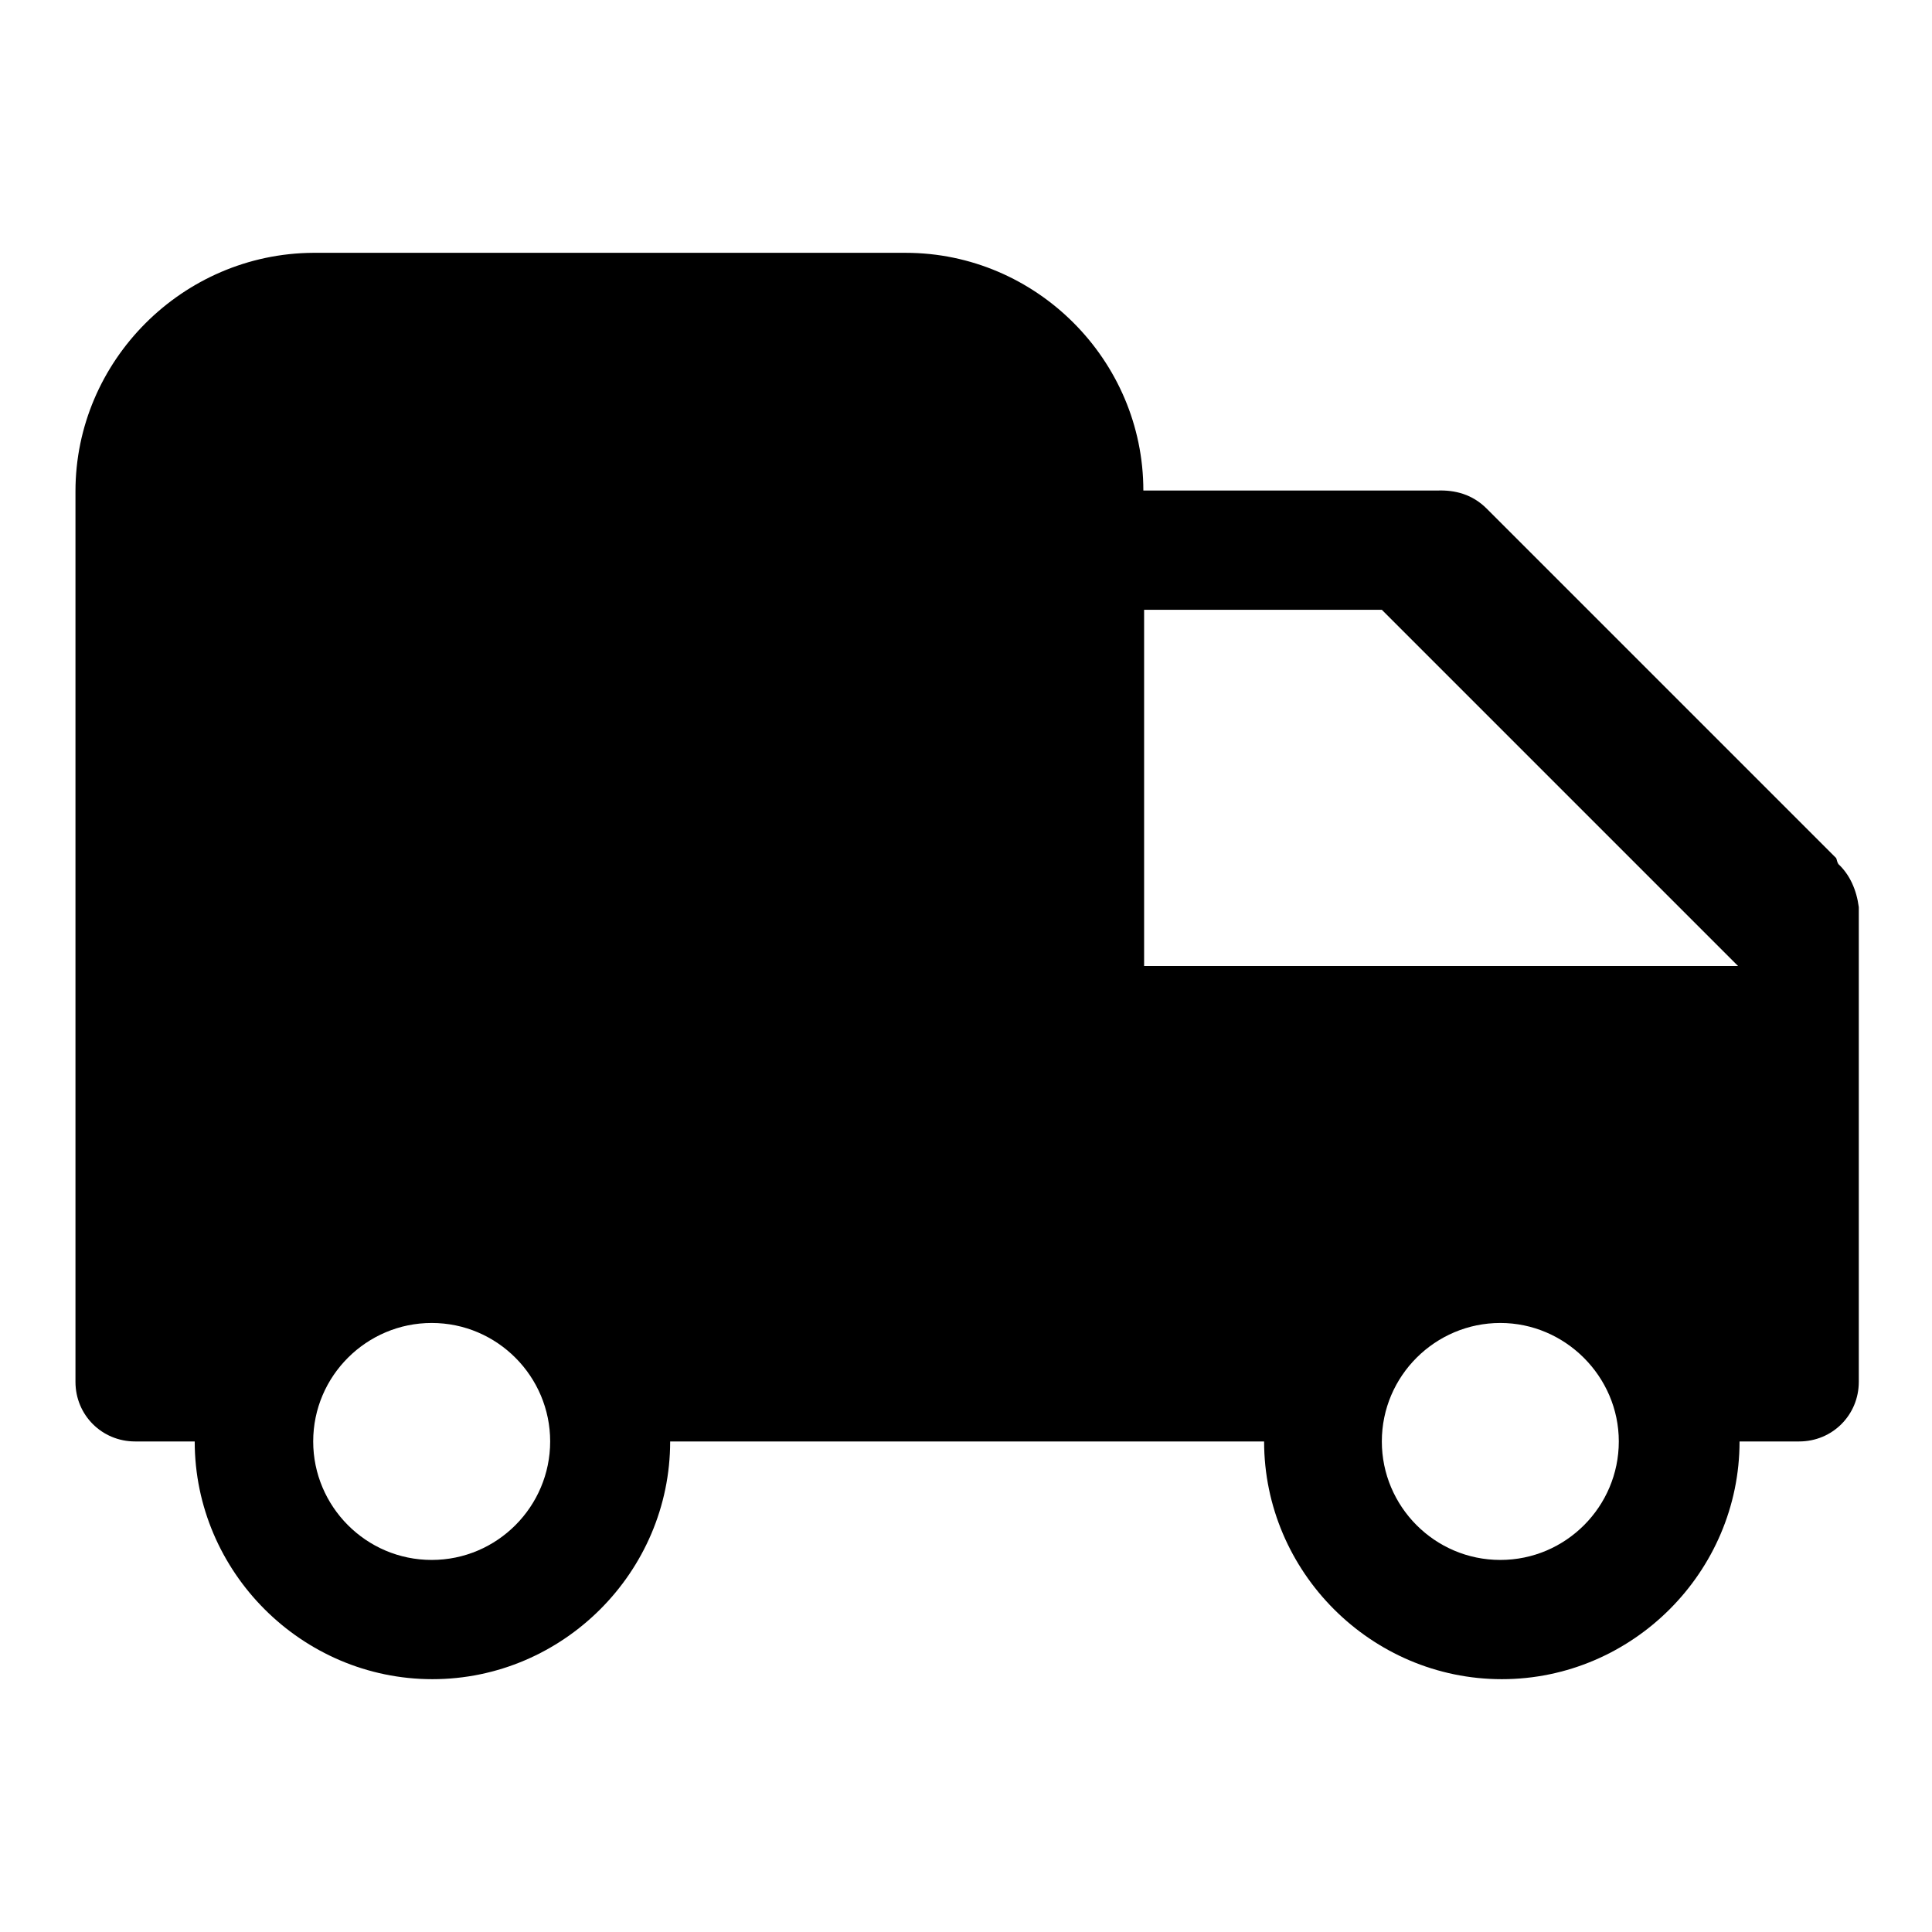
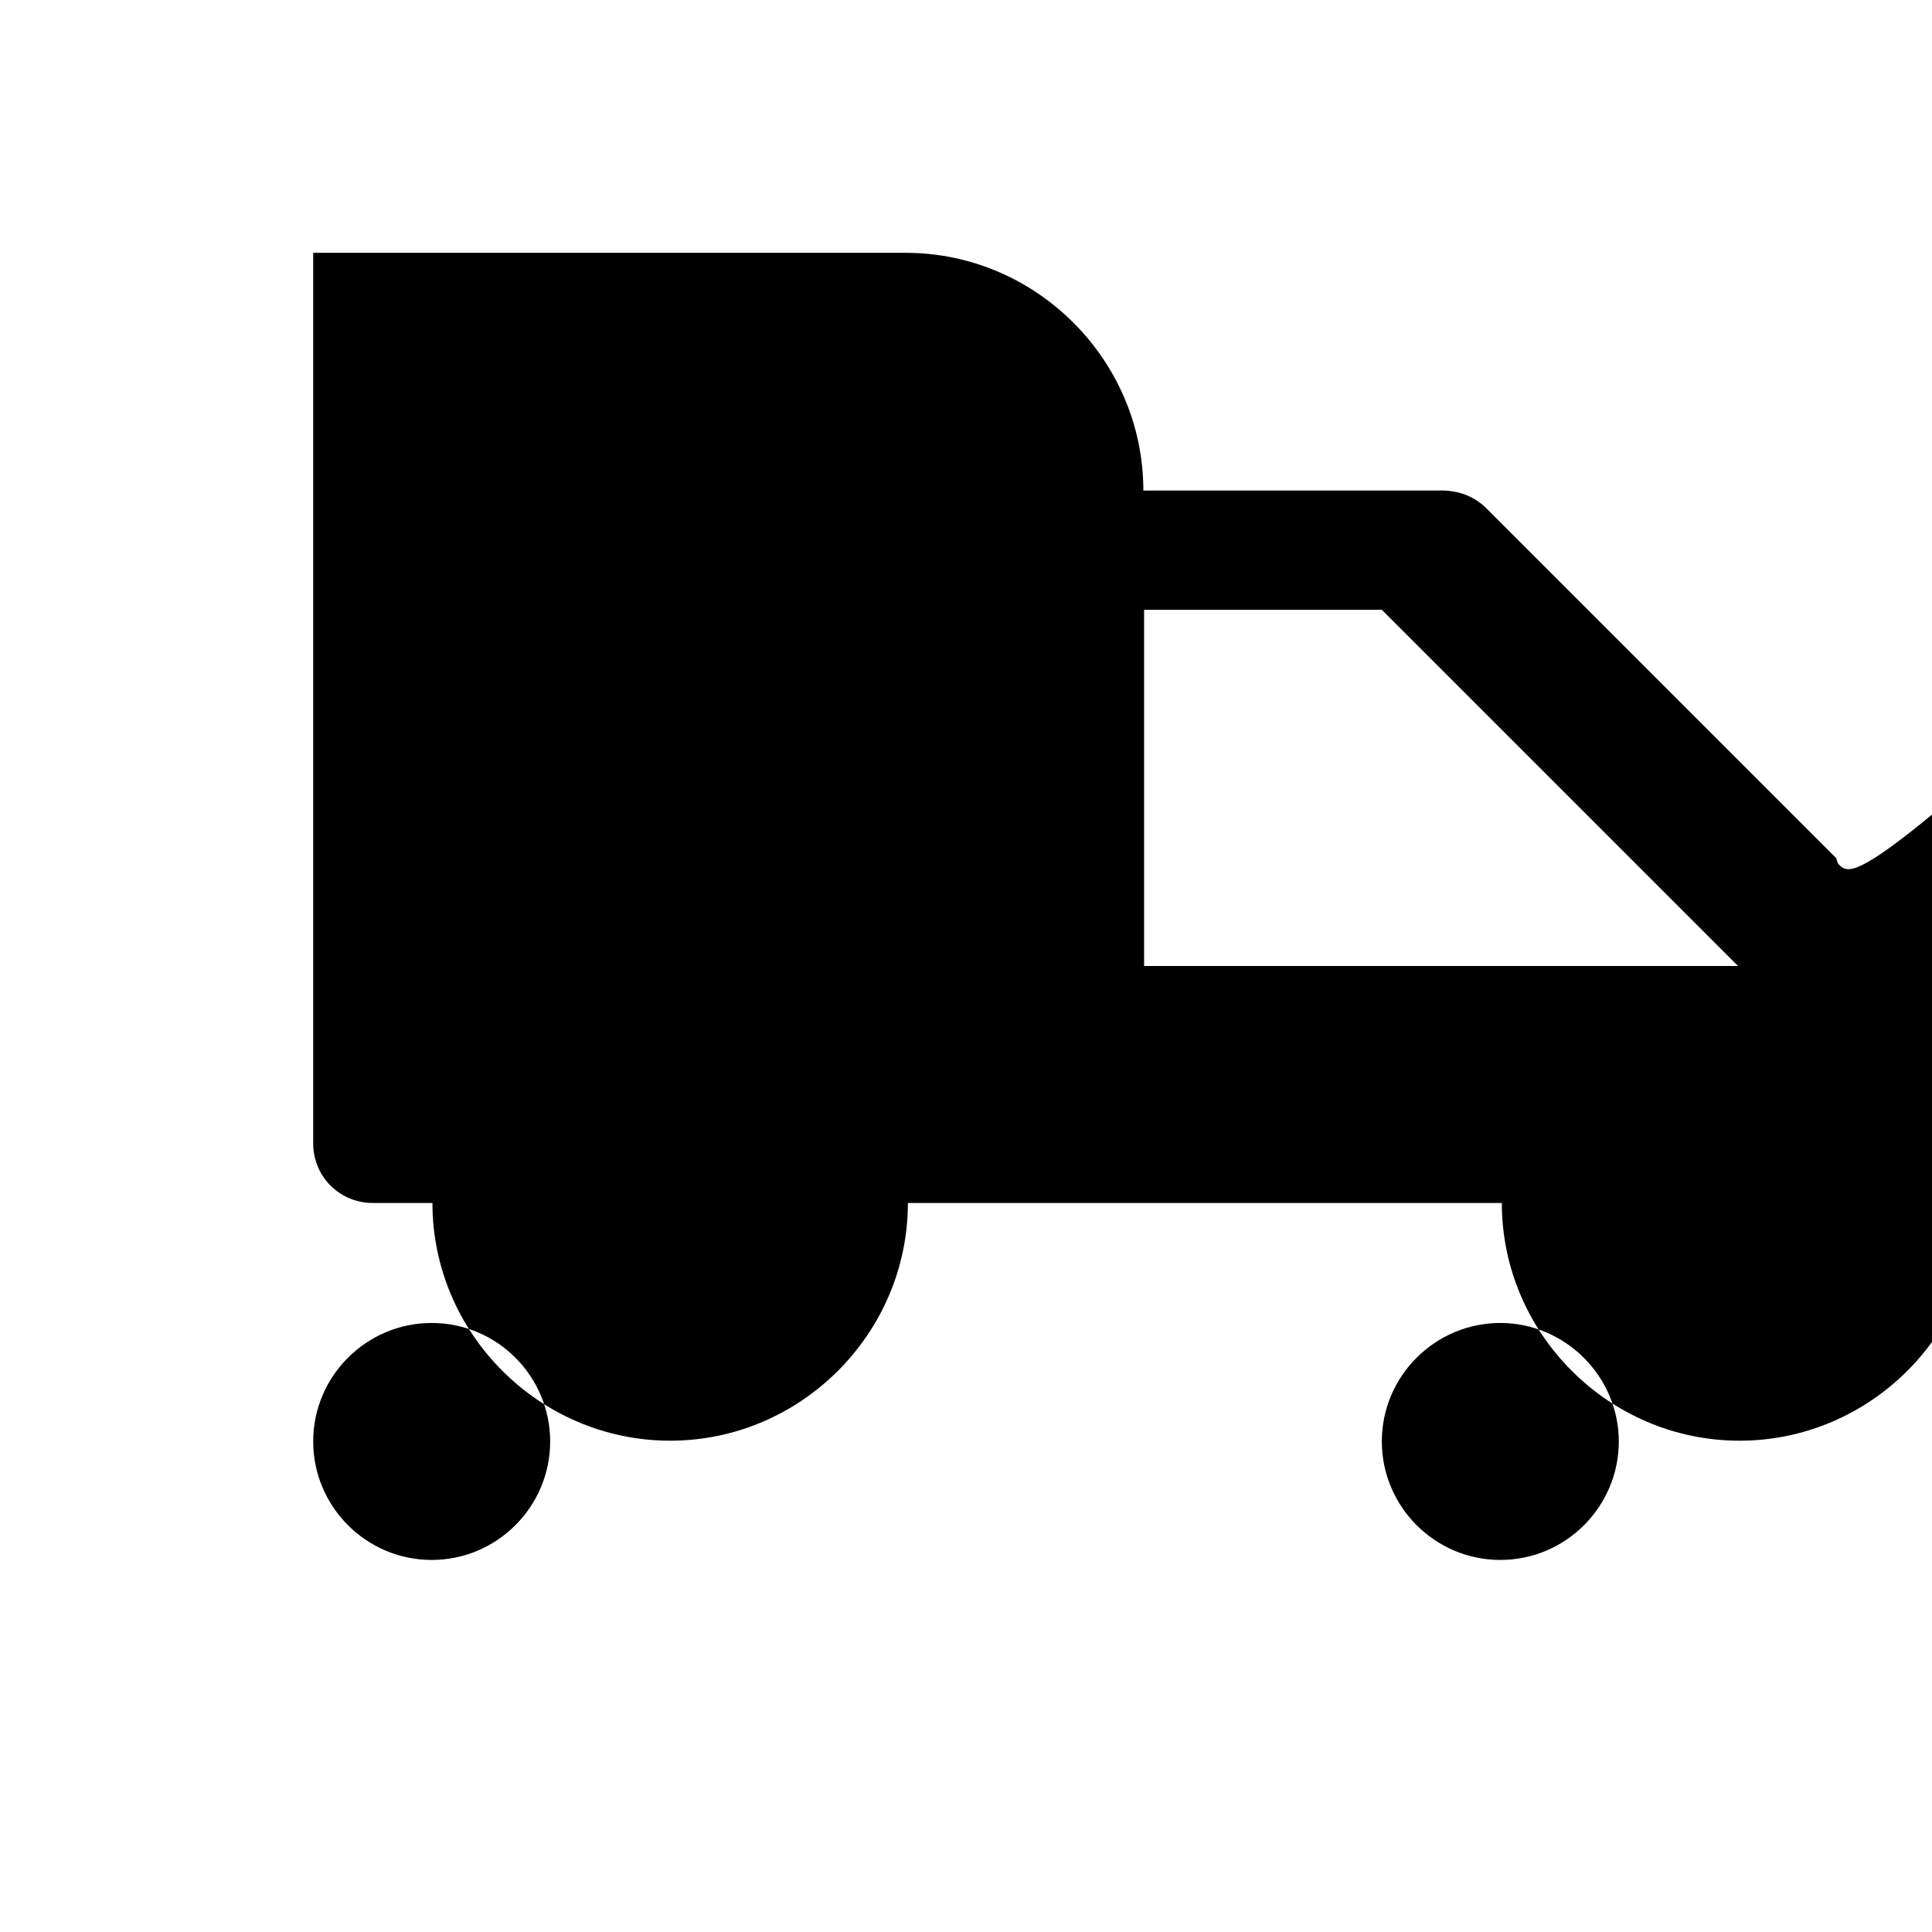
<svg xmlns="http://www.w3.org/2000/svg" version="1.1" x="0px" y="0px" viewBox="0 0 256 256" enable-background="new 0 0 256 256" xml:space="preserve">
  <g>
-     <path fill="#000000" d="M243.6,114.5c-0.2-0.3-0.2-0.6-0.3-0.8l-46.3-46.3c-1.9-1.9-4.2-2.5-6.6-2.4h-38.9 c0-17.3-14.2-31.5-31.5-31.5H41.5C24.2,33.6,10,47.8,10,65.1v118c0,4.4,3.5,7.9,7.9,7.9h7.9c0,17.3,14.2,31.5,31.5,31.5 c17.3,0,31.5-14.2,31.5-31.5h78.7c0,17.3,14.2,31.5,31.5,31.5c17.3,0,31.5-14.2,31.5-31.5h7.9c4.4,0,7.9-3.5,7.9-7.9v-62.9 C246,117.9,245.1,115.9,243.6,114.5z M57.2,206.7c-8.7,0-15.7-7.1-15.7-15.7c0-8.7,7.1-15.7,15.7-15.7c8.7,0,15.7,7.1,15.7,15.7 C72.9,199.6,65.9,206.7,57.2,206.7z M198.8,206.7c-8.7,0-15.7-7.1-15.7-15.7c0-8.7,7.1-15.7,15.7-15.7s15.7,7.1,15.7,15.7 C214.5,199.6,207.5,206.7,198.8,206.7z M151.6,128V80.8h31.5l47.2,47.2H151.6z" />
+     <path fill="#000000" d="M243.6,114.5c-0.2-0.3-0.2-0.6-0.3-0.8l-46.3-46.3c-1.9-1.9-4.2-2.5-6.6-2.4h-38.9 c0-17.3-14.2-31.5-31.5-31.5H41.5v118c0,4.4,3.5,7.9,7.9,7.9h7.9c0,17.3,14.2,31.5,31.5,31.5 c17.3,0,31.5-14.2,31.5-31.5h78.7c0,17.3,14.2,31.5,31.5,31.5c17.3,0,31.5-14.2,31.5-31.5h7.9c4.4,0,7.9-3.5,7.9-7.9v-62.9 C246,117.9,245.1,115.9,243.6,114.5z M57.2,206.7c-8.7,0-15.7-7.1-15.7-15.7c0-8.7,7.1-15.7,15.7-15.7c8.7,0,15.7,7.1,15.7,15.7 C72.9,199.6,65.9,206.7,57.2,206.7z M198.8,206.7c-8.7,0-15.7-7.1-15.7-15.7c0-8.7,7.1-15.7,15.7-15.7s15.7,7.1,15.7,15.7 C214.5,199.6,207.5,206.7,198.8,206.7z M151.6,128V80.8h31.5l47.2,47.2H151.6z" />
  </g>
</svg>